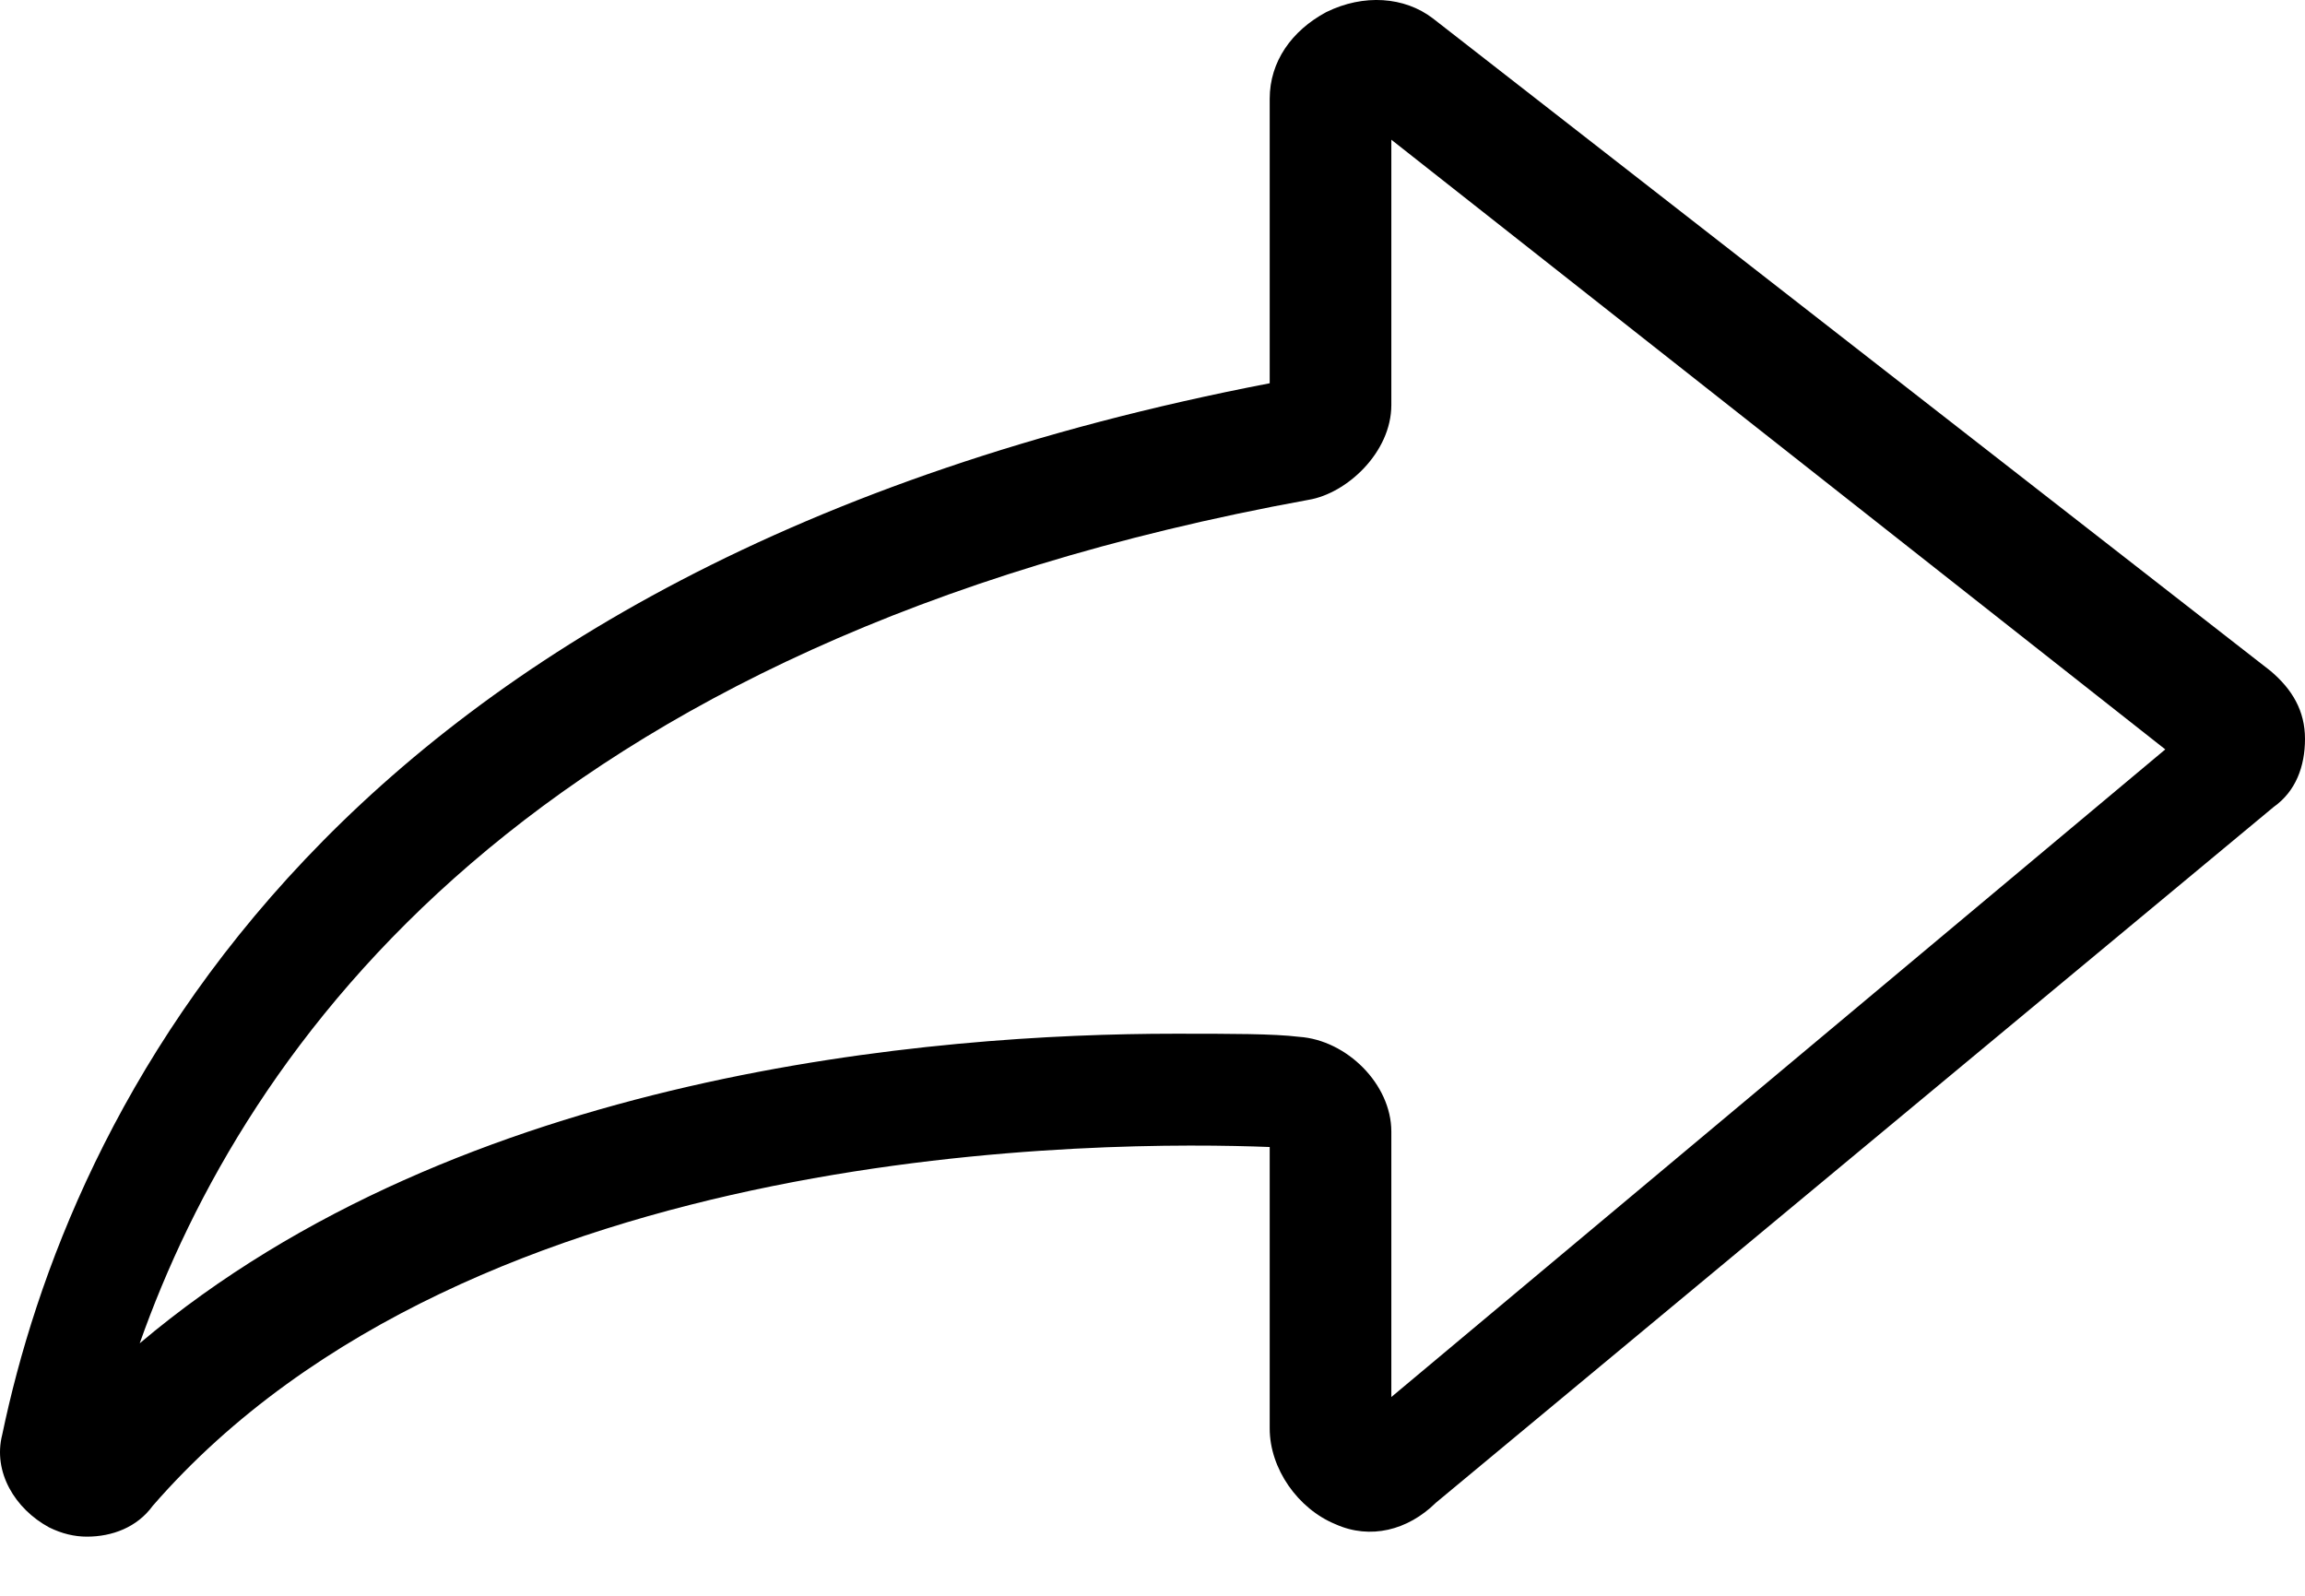
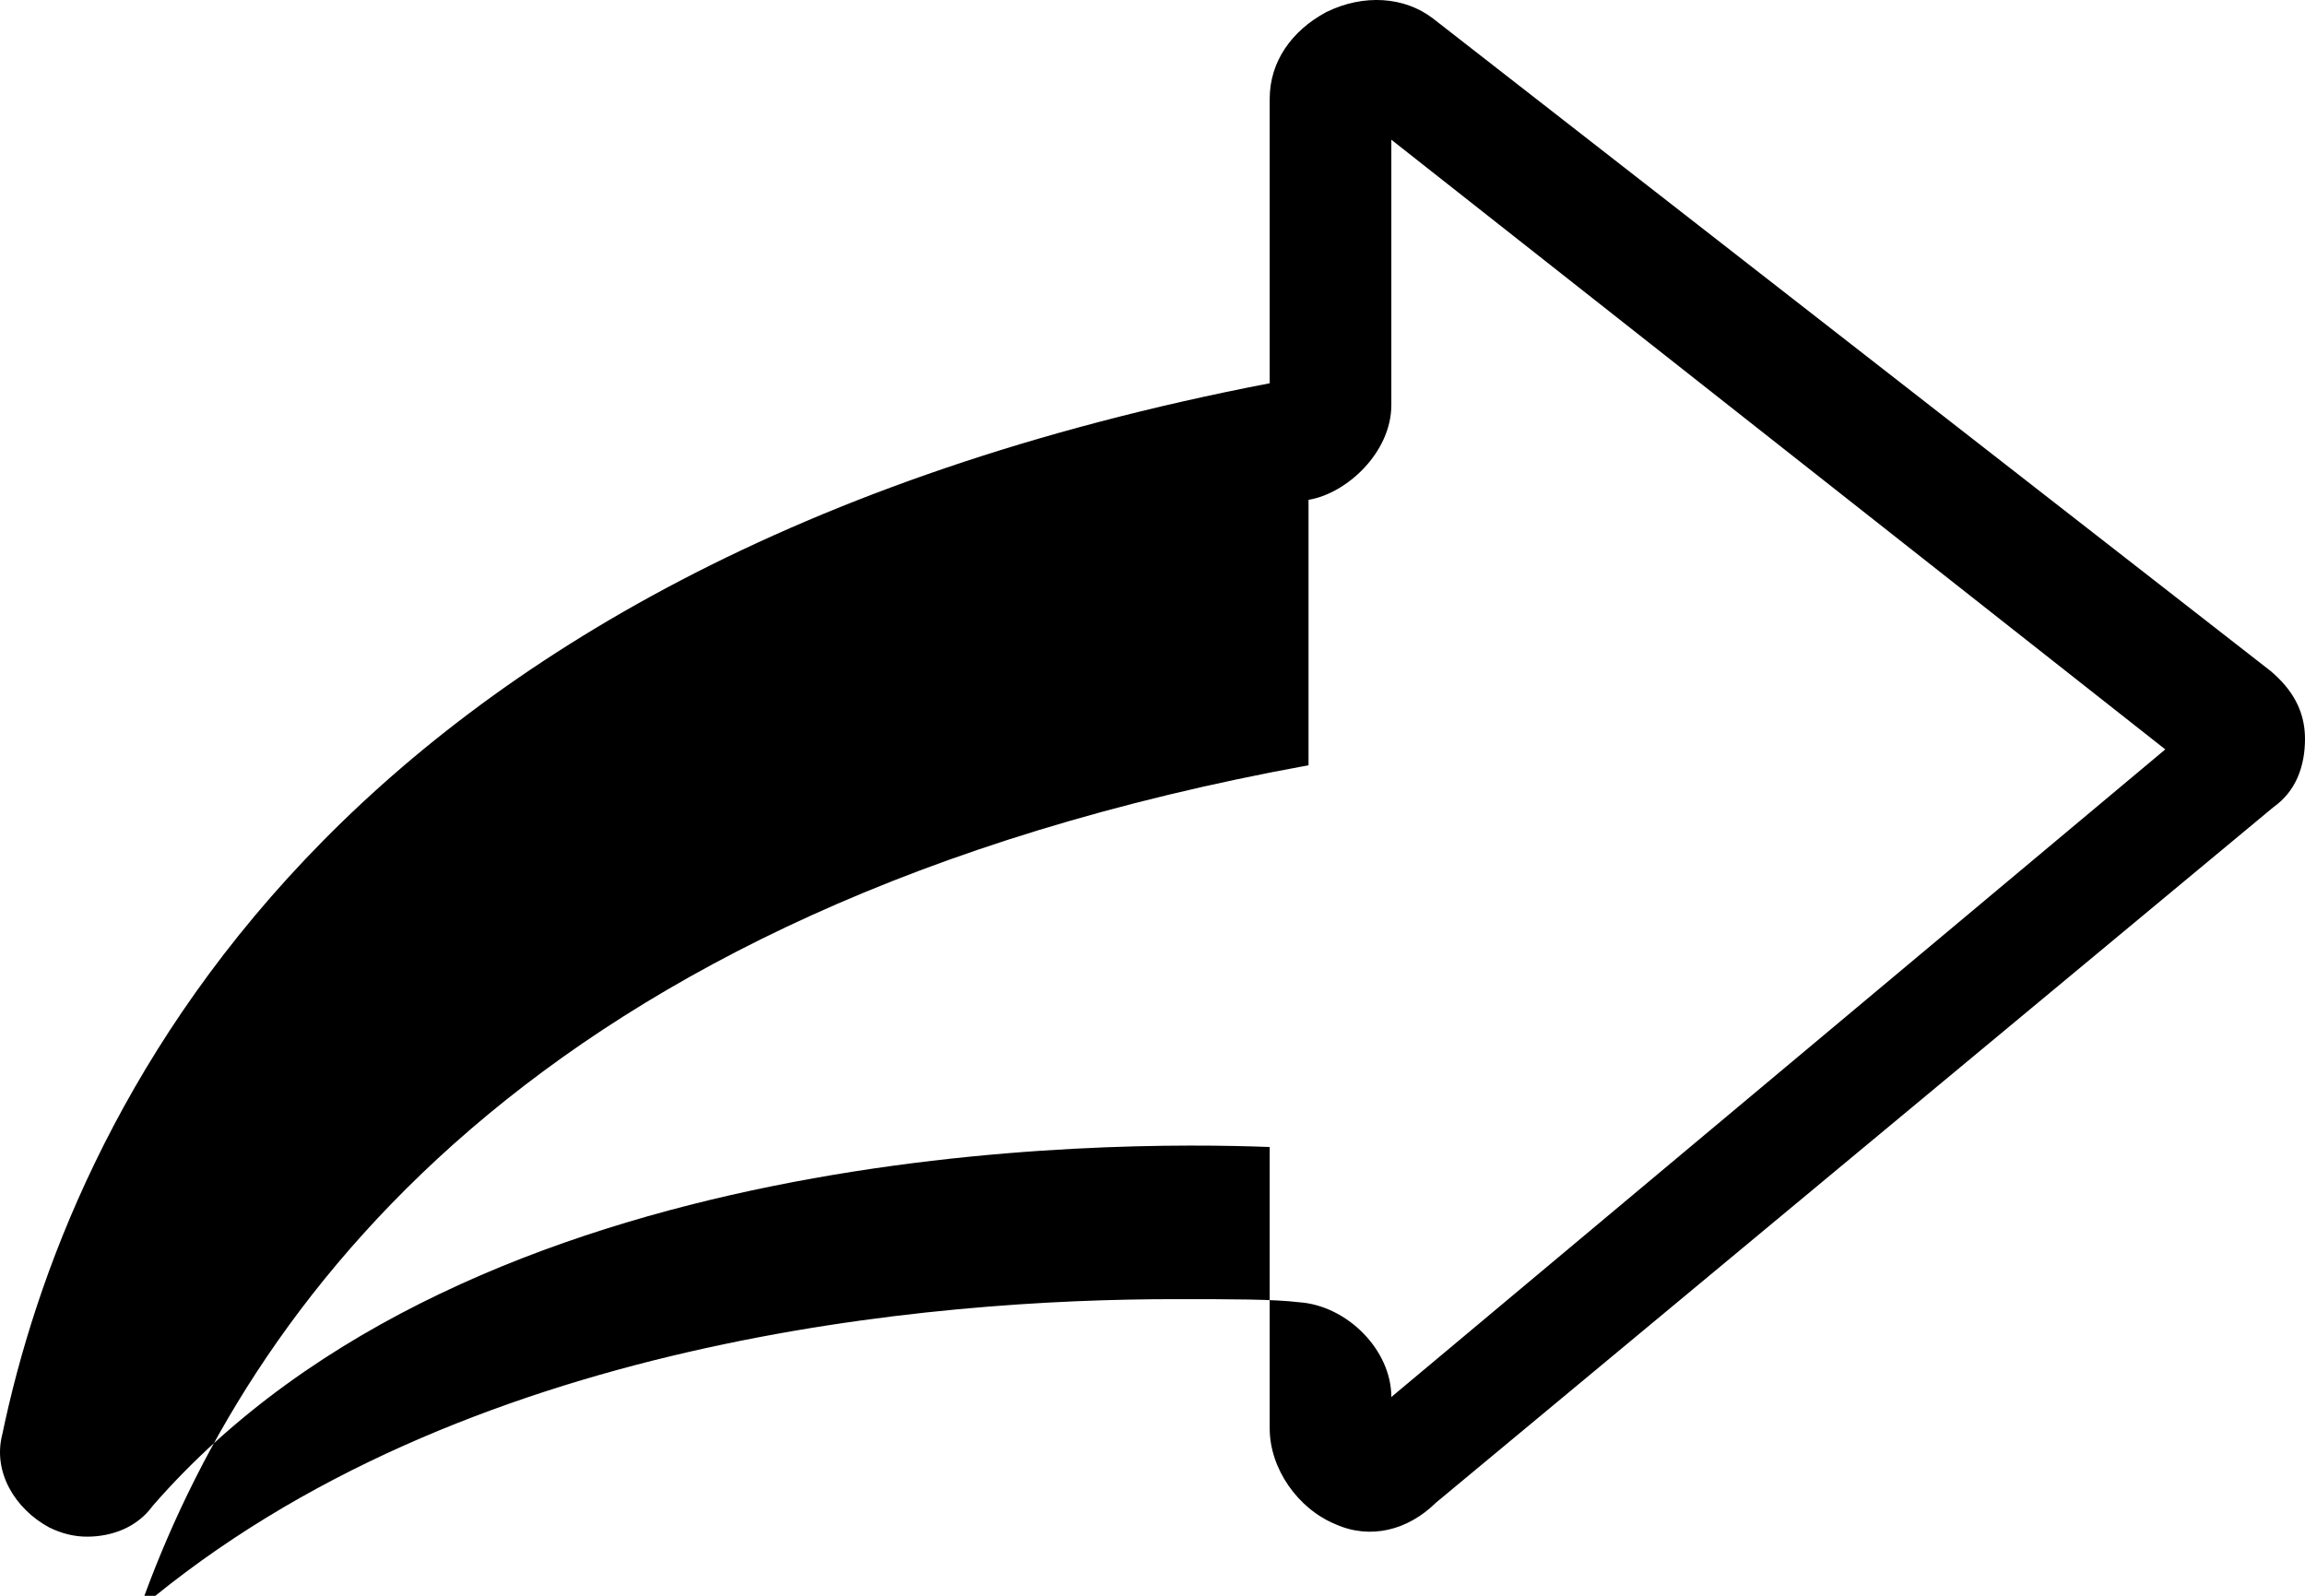
<svg xmlns="http://www.w3.org/2000/svg" width="26" height="18" viewBox="0 0 26 18">
  <g fill="none" fill-rule="evenodd">
    <g fill="#000" fill-rule="nonzero">
-       <path d="M114.555 521.229c.142.07.284.104.425.104.283 0 .566-.104.743-.348 3.61-4.151 10.83-4.116 12.599-4.047v3.175c0 .453.318.906.743 1.08.39.175.814.07 1.132-.243l9.45-7.848c.247-.175.353-.454.353-.768s-.142-.558-.39-.767l-9.448-7.36c-.319-.244-.779-.279-1.203-.07-.39.21-.637.558-.637.977v3.209c-10.688 2.058-13.554 8.302-14.297 11.86-.107.418.141.836.53 1.046zm14.205-11.591c.431-.071.934-.535.934-1.07v-2.992l8.73 6.877-8.73 7.305v-2.994c0-.534-.503-1.033-1.041-1.069-.288-.035-.755-.035-1.402-.035-2.694 0-8.047.427-11.675 3.492 1.185-3.35 4.383-7.91 13.184-9.514z" transform="translate(-114 -504)" />
+       <path d="M114.555 521.229c.142.07.284.104.425.104.283 0 .566-.104.743-.348 3.61-4.151 10.83-4.116 12.599-4.047v3.175c0 .453.318.906.743 1.08.39.175.814.07 1.132-.243l9.45-7.848c.247-.175.353-.454.353-.768s-.142-.558-.39-.767l-9.448-7.36c-.319-.244-.779-.279-1.203-.07-.39.21-.637.558-.637.977v3.209c-10.688 2.058-13.554 8.302-14.297 11.86-.107.418.141.836.53 1.046zm14.205-11.591c.431-.071.934-.535.934-1.07v-2.992l8.73 6.877-8.73 7.305c0-.534-.503-1.033-1.041-1.069-.288-.035-.755-.035-1.402-.035-2.694 0-8.047.427-11.675 3.492 1.185-3.35 4.383-7.91 13.184-9.514z" transform="translate(-114 -504)" />
    </g>
  </g>
</svg>